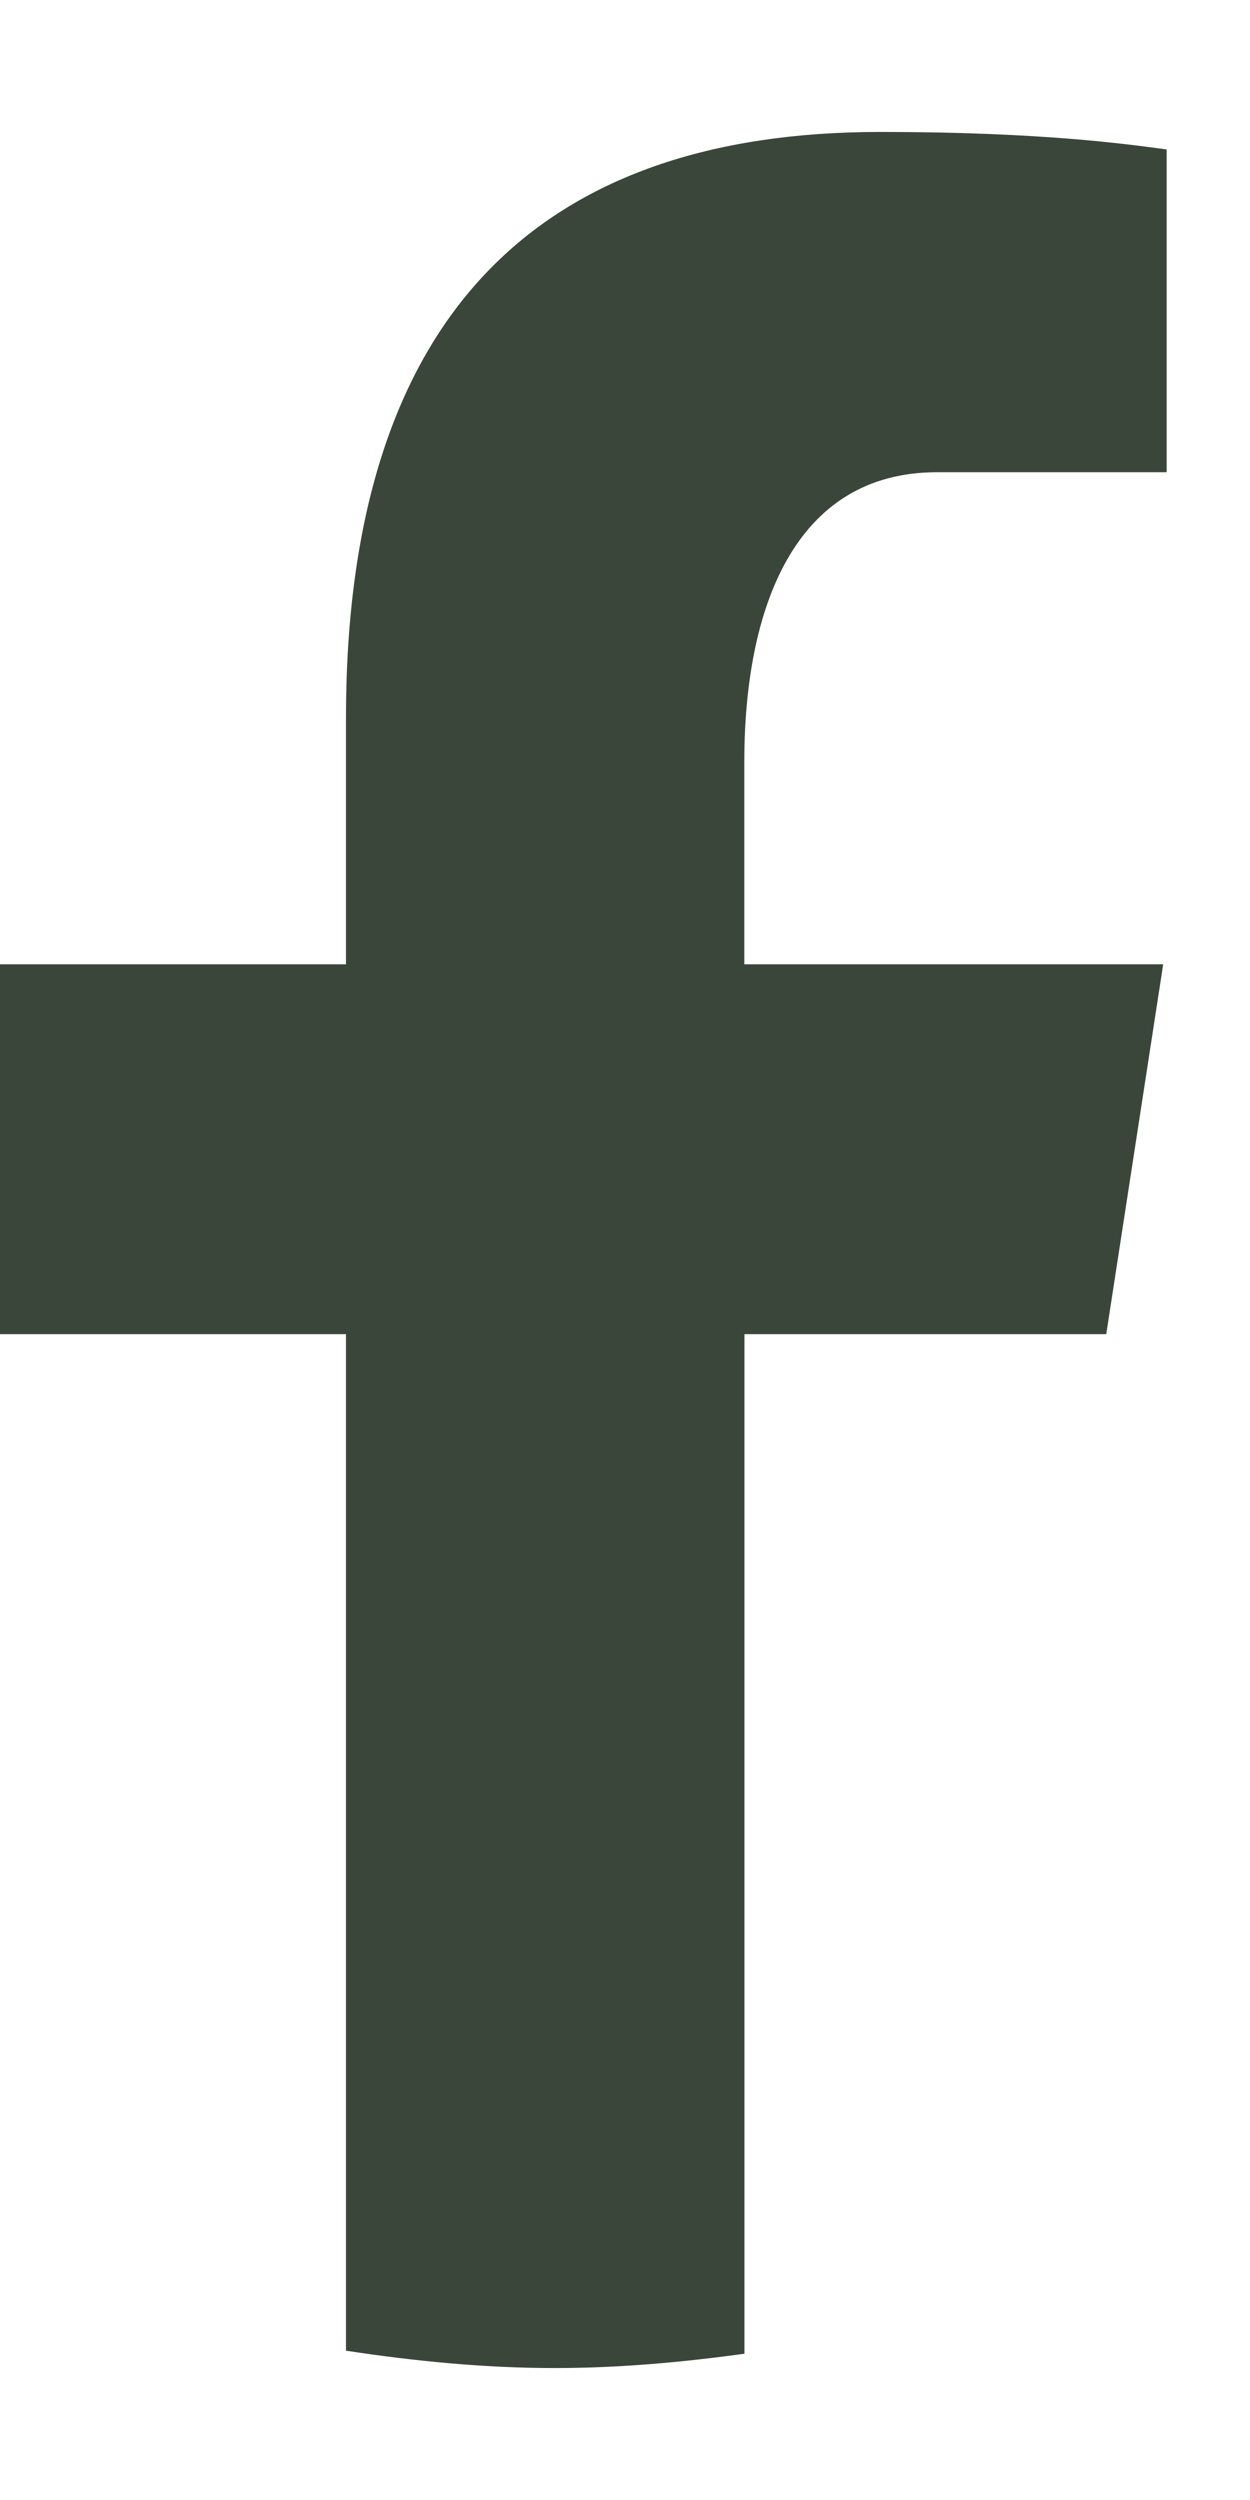
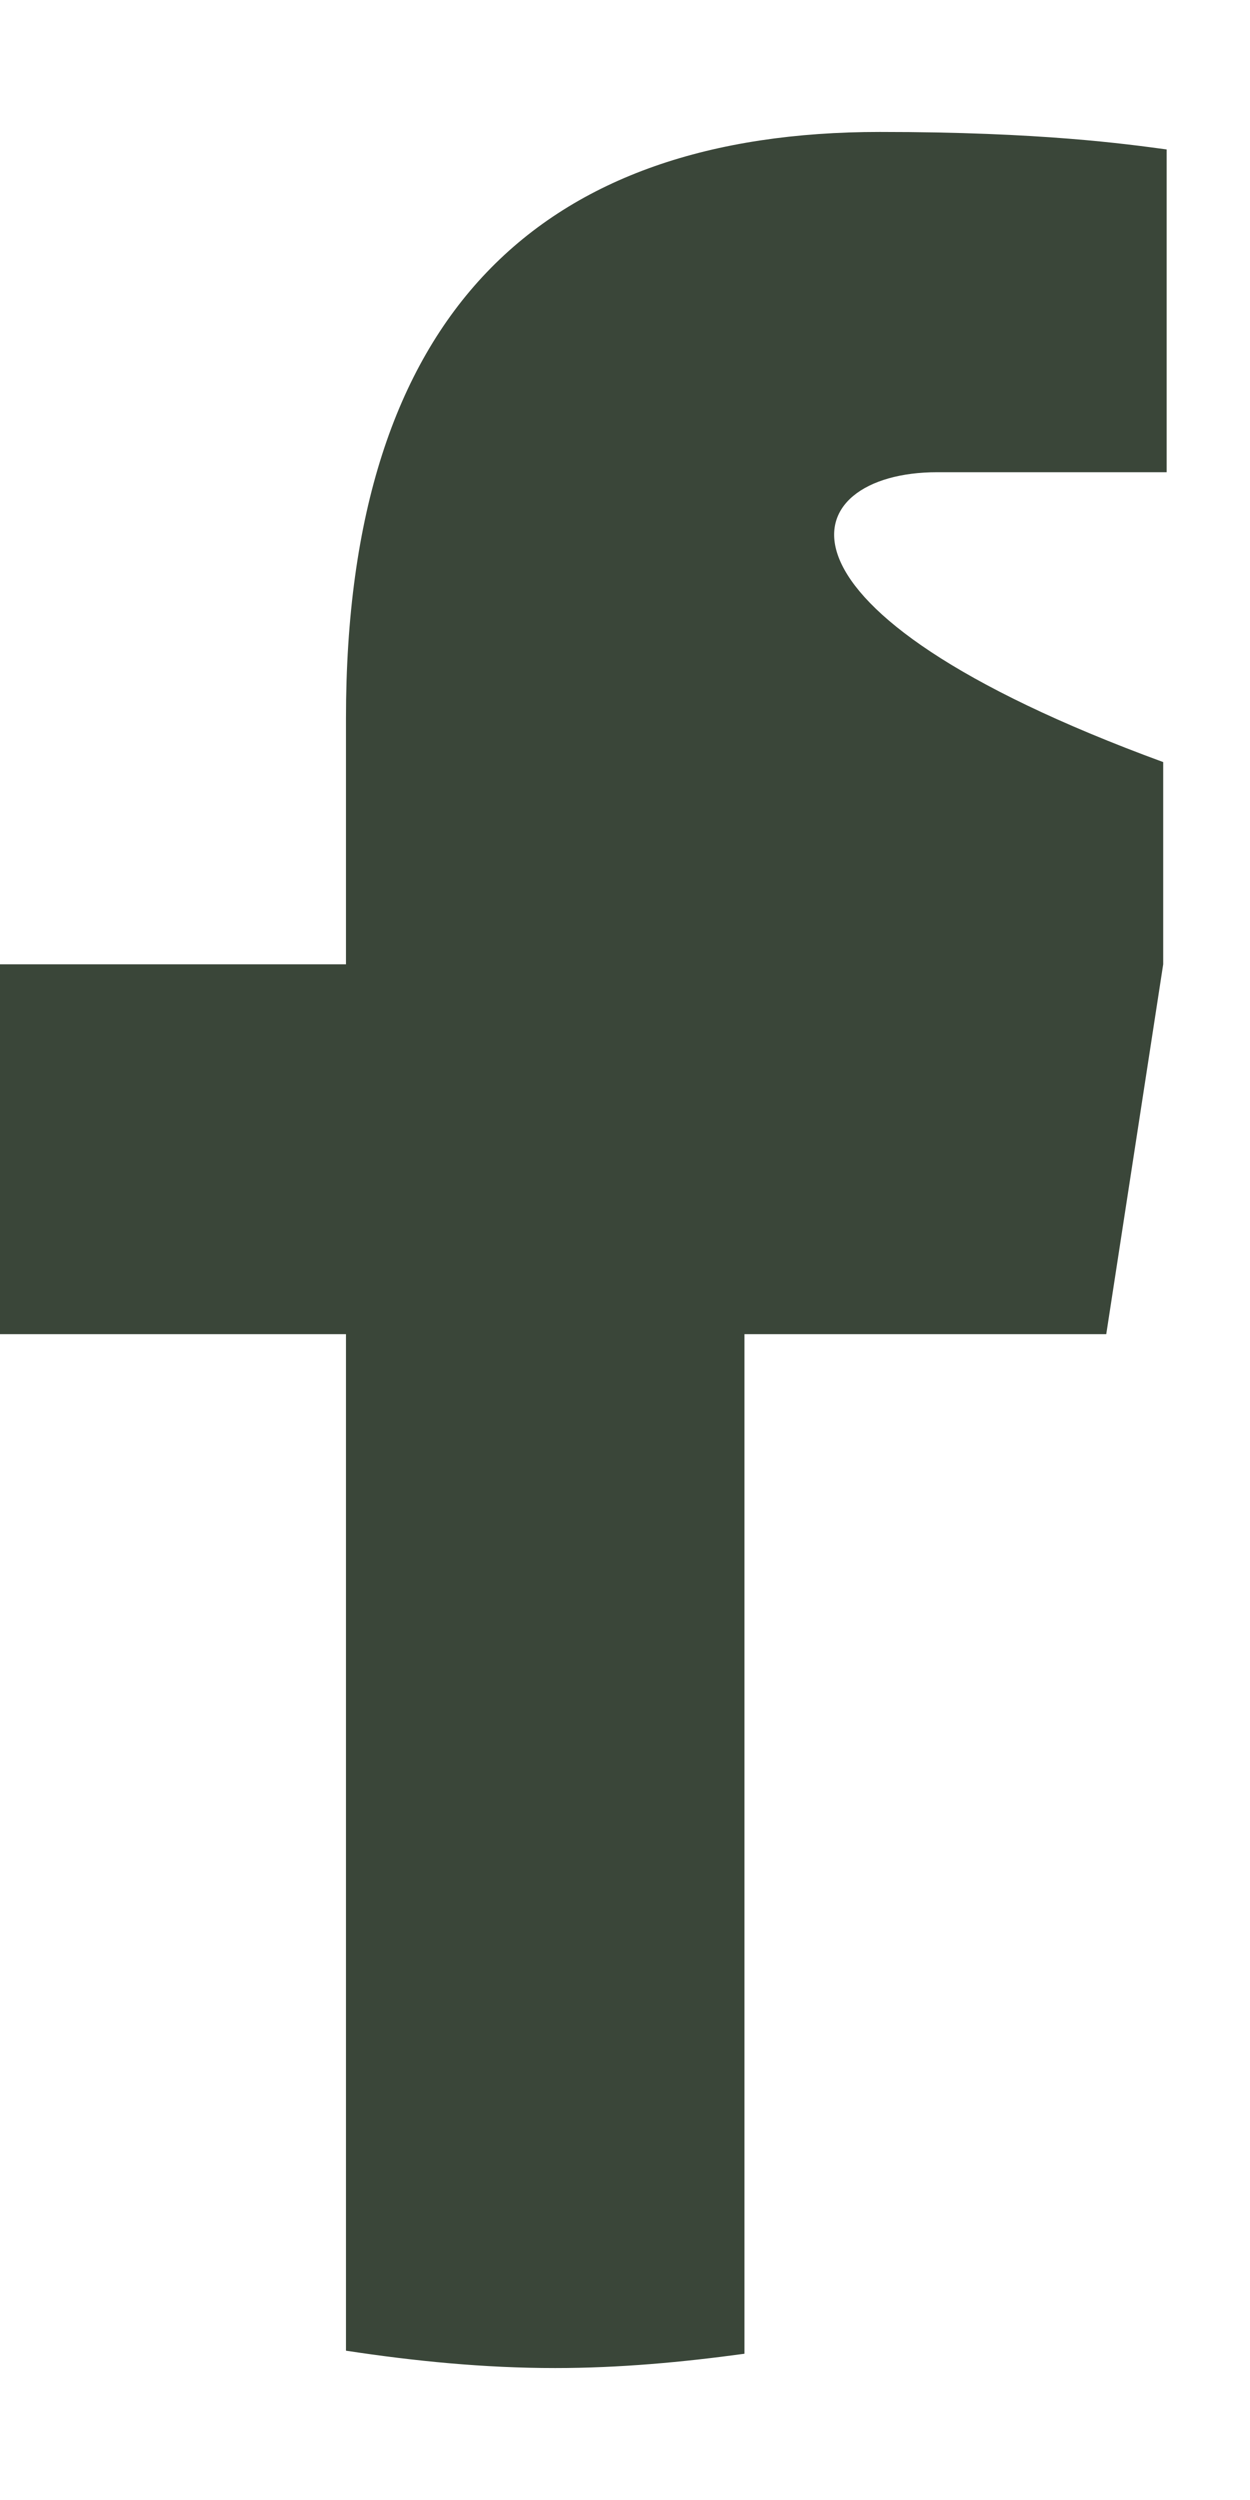
<svg xmlns="http://www.w3.org/2000/svg" width="9" height="18" viewBox="0 0 9 18" fill="none">
-   <path d="M5.36 9.606H7.965L8.375 6.943H5.359V5.487C5.359 4.381 5.719 3.4 6.747 3.4H8.4V1.076C8.11 1.037 7.495 0.95 6.335 0.95C3.912 0.95 2.491 2.238 2.491 5.171V6.943H0V9.606H2.491V16.925C2.984 17 3.484 17.05 3.997 17.05C4.461 17.05 4.913 17.008 5.36 16.947V9.606Z" fill="#3A4639" />
+   <path d="M5.36 9.606H7.965L8.375 6.943V5.487C5.359 4.381 5.719 3.4 6.747 3.4H8.4V1.076C8.11 1.037 7.495 0.95 6.335 0.95C3.912 0.95 2.491 2.238 2.491 5.171V6.943H0V9.606H2.491V16.925C2.984 17 3.484 17.05 3.997 17.05C4.461 17.05 4.913 17.008 5.36 16.947V9.606Z" fill="#3A4639" />
</svg>